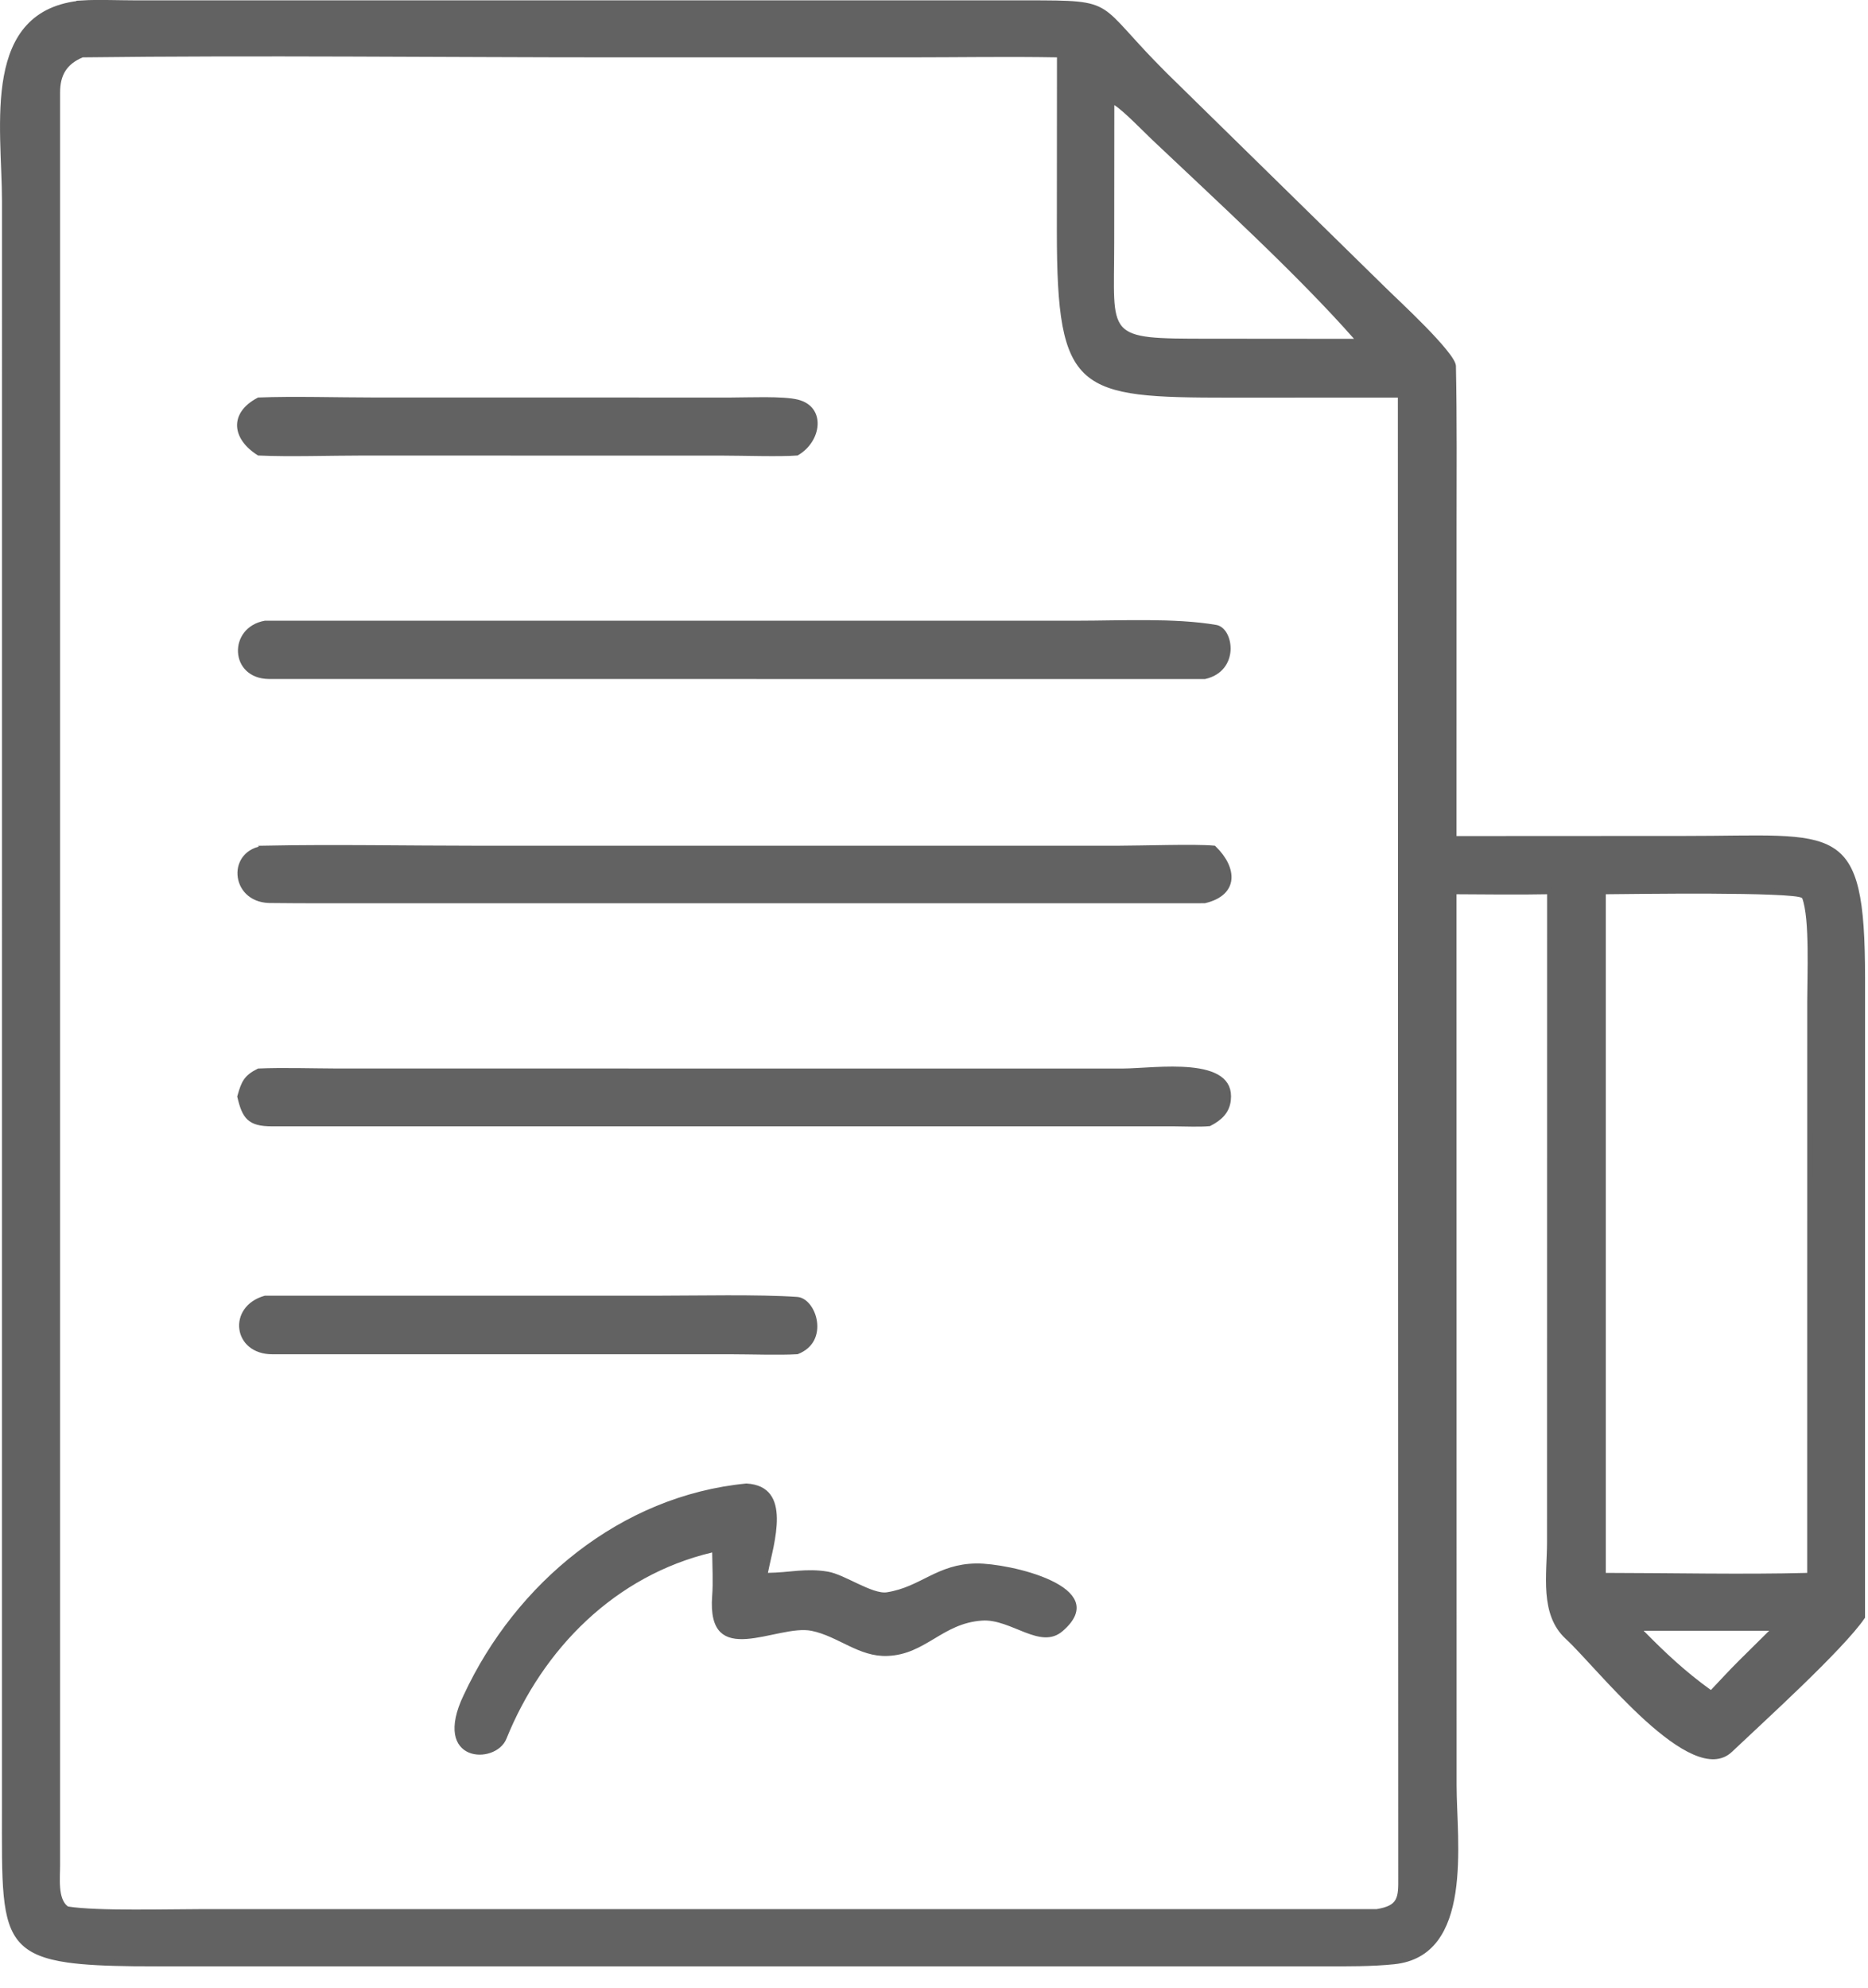
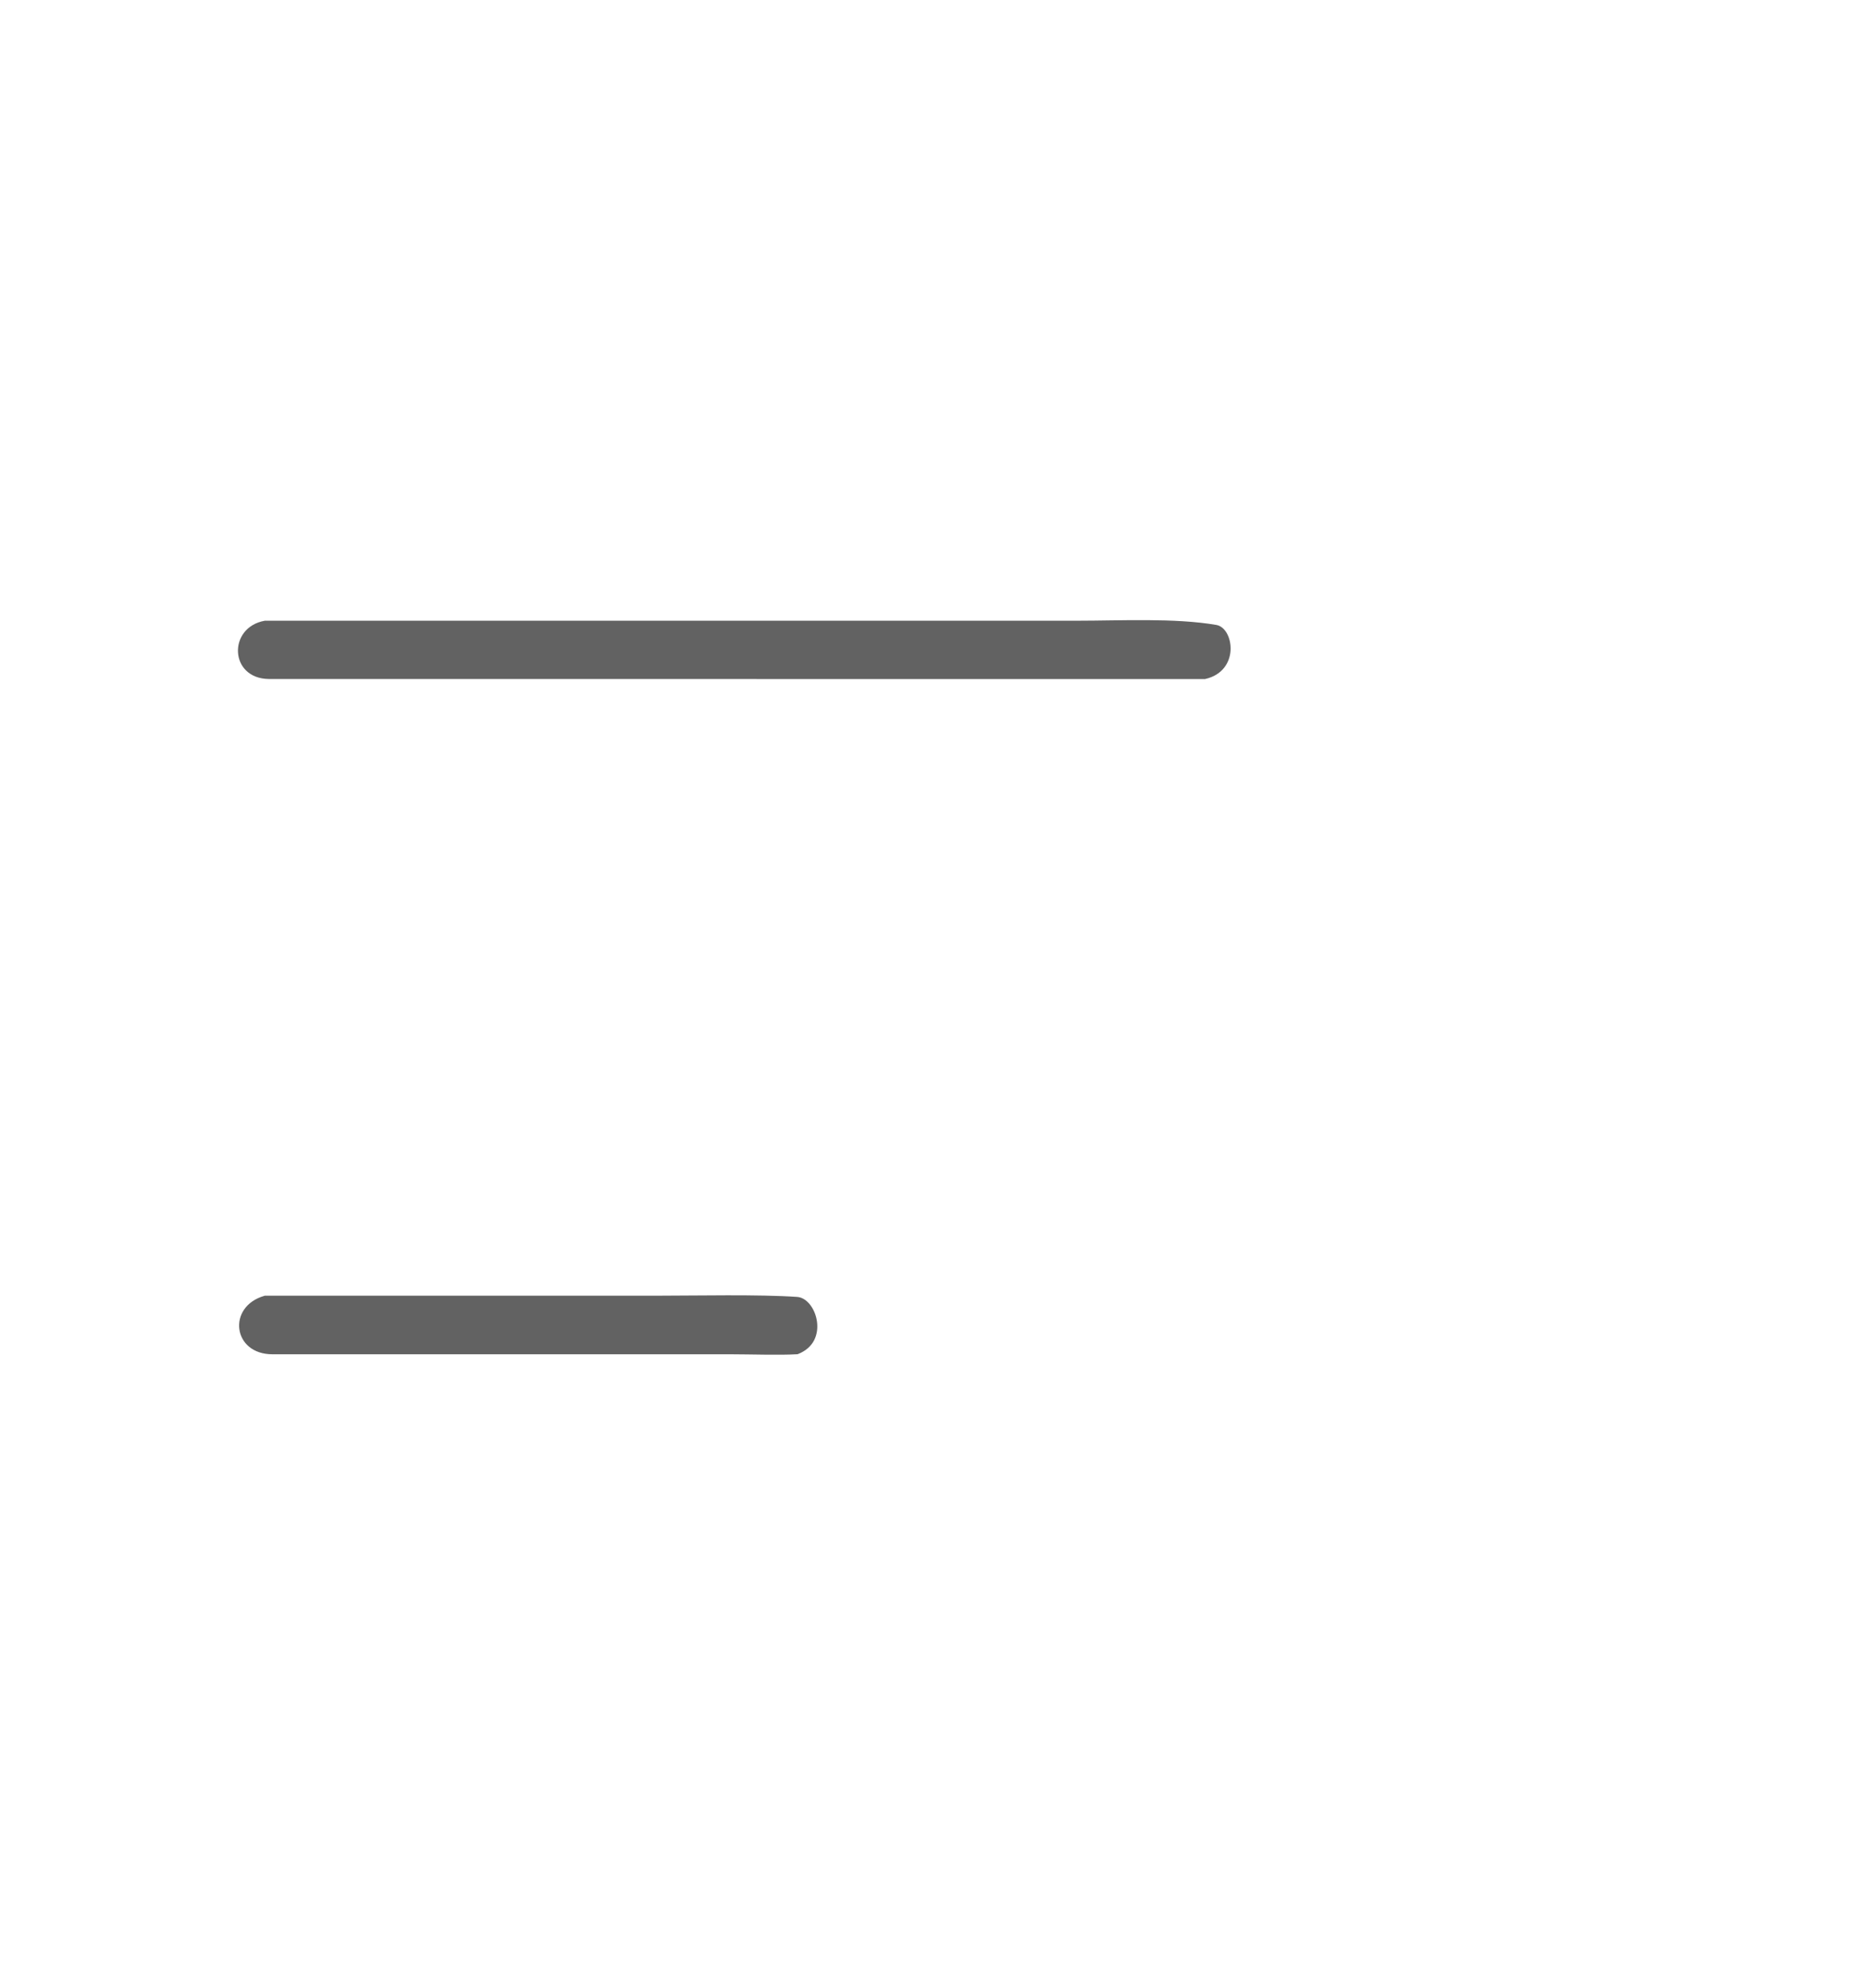
<svg xmlns="http://www.w3.org/2000/svg" width="47" height="50" viewBox="0 0 47 50" fill="none">
-   <path d="M41.302 41.073C41.858 41.638 42.351 42.101 43.003 42.572L43.056 42.61L43.101 42.563C43.333 42.319 43.575 42.054 43.81 41.821L44.565 41.074L44.693 40.947H41.177L41.302 41.073ZM43.023 22.406C41.883 22.402 40.694 22.419 40.402 22.421L40.329 22.422V39.64H40.403C42.03 39.641 43.858 39.683 45.472 39.64L45.544 39.638V39.565L45.545 25.18C45.545 24.884 45.561 24.357 45.554 23.85C45.55 23.595 45.541 23.34 45.52 23.118C45.498 22.898 45.465 22.702 45.413 22.565L45.406 22.548L45.393 22.535L45.339 22.507C45.321 22.501 45.3 22.496 45.278 22.491C45.234 22.482 45.177 22.474 45.109 22.467C44.974 22.453 44.791 22.442 44.577 22.434C44.15 22.416 43.592 22.409 43.023 22.406ZM27.963 2.644L27.96 6.103C27.96 6.698 27.944 7.156 27.96 7.497C27.976 7.837 28.026 8.088 28.176 8.261C28.327 8.435 28.567 8.514 28.919 8.554C29.272 8.593 29.758 8.594 30.419 8.594L34.067 8.597H34.231L34.123 8.474C32.705 6.863 30.619 4.957 29.059 3.48C28.945 3.372 28.767 3.193 28.579 3.012C28.396 2.836 28.204 2.66 28.076 2.581L27.963 2.511V2.644ZM39 22.419L38.924 22.421C38.175 22.436 37.401 22.424 36.648 22.421H36.573V22.495L36.575 44.917C36.575 45.267 36.603 45.717 36.613 46.182C36.623 46.651 36.615 47.144 36.546 47.599C36.476 48.054 36.345 48.465 36.114 48.773C35.885 49.078 35.554 49.287 35.07 49.337C34.506 49.395 33.903 49.389 33.328 49.39H4.101L3.365 49.387C2.679 49.379 2.138 49.355 1.71 49.294C1.139 49.213 0.785 49.067 0.558 48.821C0.33 48.575 0.218 48.214 0.166 47.67C0.114 47.126 0.123 46.415 0.123 45.48L0.124 5.057C0.124 4.59 0.089 4.047 0.078 3.51C0.067 2.968 0.078 2.422 0.169 1.929C0.26 1.436 0.429 1.002 0.728 0.679C1.025 0.357 1.456 0.137 2.087 0.084L2.086 0.083C2.444 0.061 3.039 0.083 3.426 0.083H25.834C26.418 0.083 26.811 0.084 27.104 0.113C27.393 0.142 27.578 0.198 27.744 0.304C27.914 0.412 28.07 0.575 28.303 0.83C28.476 1.02 28.689 1.259 28.976 1.557L29.288 1.875L34.796 7.275C34.965 7.443 35.405 7.851 35.809 8.264C36.01 8.47 36.199 8.675 36.339 8.848C36.409 8.934 36.465 9.011 36.503 9.075C36.543 9.142 36.557 9.185 36.558 9.205C36.586 10.561 36.574 11.948 36.574 13.308L36.573 21.03V21.105H36.648L42.39 21.102C43.358 21.103 44.118 21.076 44.723 21.098C45.328 21.12 45.758 21.191 46.066 21.378C46.37 21.561 46.567 21.863 46.688 22.376C46.81 22.892 46.852 23.612 46.852 24.617L46.851 40.671C46.588 41.054 45.96 41.699 45.293 42.346C44.617 43 43.912 43.647 43.526 44.014C43.303 44.226 43 44.226 42.633 44.066C42.266 43.907 41.856 43.596 41.448 43.227C41.041 42.858 40.64 42.437 40.291 42.06C39.944 41.687 39.645 41.354 39.445 41.171C39.133 40.884 39.019 40.502 38.984 40.08C38.967 39.869 38.971 39.651 38.978 39.432C38.986 39.214 38.998 38.993 38.998 38.785L39 23.449V22.419ZM26.668 1.37L26.595 1.369C25.372 1.347 24.09 1.369 22.865 1.369H15.491C11.051 1.369 6.509 1.315 2.08 1.369H2.065L2.052 1.375C1.841 1.464 1.685 1.584 1.583 1.745C1.481 1.906 1.438 2.099 1.438 2.325V46.91C1.439 47.058 1.422 47.288 1.439 47.491C1.456 47.693 1.508 47.91 1.675 48.022L1.688 48.03L1.705 48.032C2.077 48.091 2.714 48.108 3.356 48.109C3.996 48.111 4.663 48.098 5.074 48.098H34.644V48.099L34.655 48.096C34.925 48.05 35.091 47.976 35.177 47.822C35.218 47.748 35.238 47.662 35.247 47.566C35.256 47.471 35.256 47.36 35.255 47.233L35.245 10.001V9.927H35.171L30.949 9.929C29.988 9.929 29.239 9.921 28.656 9.848C28.073 9.774 27.666 9.636 27.378 9.382C27.091 9.129 26.912 8.752 26.805 8.178C26.698 7.602 26.665 6.838 26.665 5.82L26.668 1.443V1.37Z" fill="#626262" stroke="#626262" stroke-width="0.148" />
-   <path d="M6.513 10.073C7.367 10.039 8.514 10.073 9.392 10.073L18.386 10.074C18.492 10.074 18.629 10.072 18.778 10.069C18.928 10.067 19.091 10.065 19.252 10.065C19.577 10.067 19.885 10.08 20.061 10.125C20.226 10.167 20.338 10.247 20.406 10.345C20.475 10.443 20.505 10.564 20.497 10.692C20.482 10.948 20.319 11.225 20.046 11.385C19.632 11.418 18.675 11.387 18.215 11.387L9.117 11.385C8.318 11.385 7.285 11.42 6.516 11.385C6.205 11.187 6.047 10.943 6.039 10.715C6.031 10.49 6.169 10.254 6.513 10.073Z" fill="#626262" stroke="#626262" stroke-width="0.148" />
  <path d="M27.108 15.688C28.195 15.688 29.556 15.615 30.59 15.793C30.673 15.807 30.751 15.87 30.808 15.974C30.864 16.077 30.895 16.213 30.888 16.354C30.872 16.63 30.709 16.917 30.309 17.008L6.765 17.006C6.532 17.004 6.361 16.927 6.247 16.817C6.132 16.707 6.07 16.558 6.062 16.403C6.045 16.096 6.243 15.766 6.67 15.688H27.108Z" fill="#626262" stroke="#626262" stroke-width="0.148" />
-   <path d="M29.389 21.33C29.855 21.323 30.305 21.324 30.536 21.345C30.802 21.603 30.932 21.885 30.909 22.117C30.887 22.343 30.715 22.549 30.307 22.647L9.396 22.648C8.523 22.648 7.639 22.651 6.767 22.641H6.768C6.31 22.625 6.071 22.318 6.05 22.009C6.039 21.854 6.085 21.698 6.185 21.578C6.284 21.458 6.442 21.367 6.667 21.347L6.666 21.346C8.397 21.312 10.256 21.348 11.998 21.348H28.135C28.409 21.348 28.907 21.336 29.389 21.33Z" fill="#626262" stroke="#626262" stroke-width="0.148" />
-   <path d="M29.04 26.916C29.343 26.902 29.666 26.896 29.957 26.924C30.25 26.953 30.502 27.017 30.671 27.135C30.754 27.193 30.816 27.264 30.855 27.35C30.893 27.436 30.909 27.543 30.894 27.675C30.862 27.954 30.686 28.119 30.423 28.255C30.306 28.266 30.152 28.268 29.995 28.266L29.535 28.259H6.846C6.547 28.26 6.384 28.209 6.277 28.109C6.17 28.009 6.106 27.847 6.045 27.584C6.095 27.406 6.134 27.291 6.197 27.199C6.259 27.108 6.348 27.034 6.511 26.952C7.104 26.926 7.865 26.95 8.472 26.952L28.248 26.953C28.455 26.952 28.74 26.93 29.04 26.916Z" fill="#626262" stroke="#626262" stroke-width="0.148" />
  <path d="M16.552 32.667C17.493 32.667 19.097 32.631 20.055 32.698C20.148 32.705 20.243 32.763 20.323 32.865C20.403 32.967 20.462 33.105 20.482 33.251C20.503 33.397 20.485 33.549 20.418 33.68C20.352 33.807 20.236 33.92 20.052 33.992C19.621 34.019 18.873 33.993 18.411 33.993H6.861C6.387 33.995 6.132 33.718 6.095 33.423C6.057 33.129 6.232 32.794 6.673 32.667H16.552Z" fill="#626262" stroke="#626262" stroke-width="0.148" />
-   <path d="M18.78 37.392C19.055 37.408 19.222 37.503 19.322 37.637C19.426 37.775 19.469 37.967 19.472 38.191C19.475 38.414 19.438 38.66 19.391 38.898C19.367 39.017 19.34 39.133 19.315 39.244C19.291 39.353 19.267 39.458 19.249 39.551L19.231 39.641L19.323 39.639C19.596 39.636 19.843 39.605 20.079 39.586C20.318 39.568 20.554 39.563 20.819 39.608C20.915 39.624 21.032 39.666 21.161 39.722C21.29 39.778 21.425 39.845 21.564 39.91C21.7 39.974 21.838 40.035 21.966 40.077C22.092 40.118 22.217 40.144 22.325 40.127C22.765 40.059 23.091 39.874 23.419 39.713C23.747 39.552 24.085 39.409 24.564 39.403C24.962 39.398 25.818 39.541 26.41 39.822C26.709 39.963 26.921 40.13 26.99 40.314C27.054 40.484 27.004 40.701 26.69 40.973C26.444 41.187 26.161 41.126 25.815 40.993C25.649 40.928 25.463 40.846 25.281 40.785C25.096 40.723 24.902 40.678 24.704 40.692C24.182 40.727 23.814 40.95 23.466 41.159C23.116 41.368 22.788 41.563 22.33 41.581C21.988 41.596 21.691 41.479 21.389 41.335C21.091 41.194 20.781 41.021 20.435 40.951C20.201 40.903 19.912 40.948 19.627 41.005C19.335 41.064 19.043 41.135 18.781 41.154C18.519 41.173 18.312 41.136 18.176 41.002C18.04 40.866 17.956 40.611 17.993 40.141C18.018 39.836 17.997 39.36 17.993 39.051L17.992 38.959L17.902 38.98C15.431 39.567 13.596 41.429 12.673 43.711C12.615 43.855 12.482 43.965 12.318 44.022C12.155 44.079 11.971 44.08 11.821 44.016C11.675 43.953 11.557 43.827 11.521 43.615C11.485 43.399 11.532 43.088 11.736 42.665L11.737 42.664C13.037 39.872 15.659 37.694 18.78 37.392Z" fill="#626262" stroke="#626262" stroke-width="0.148" />
</svg>